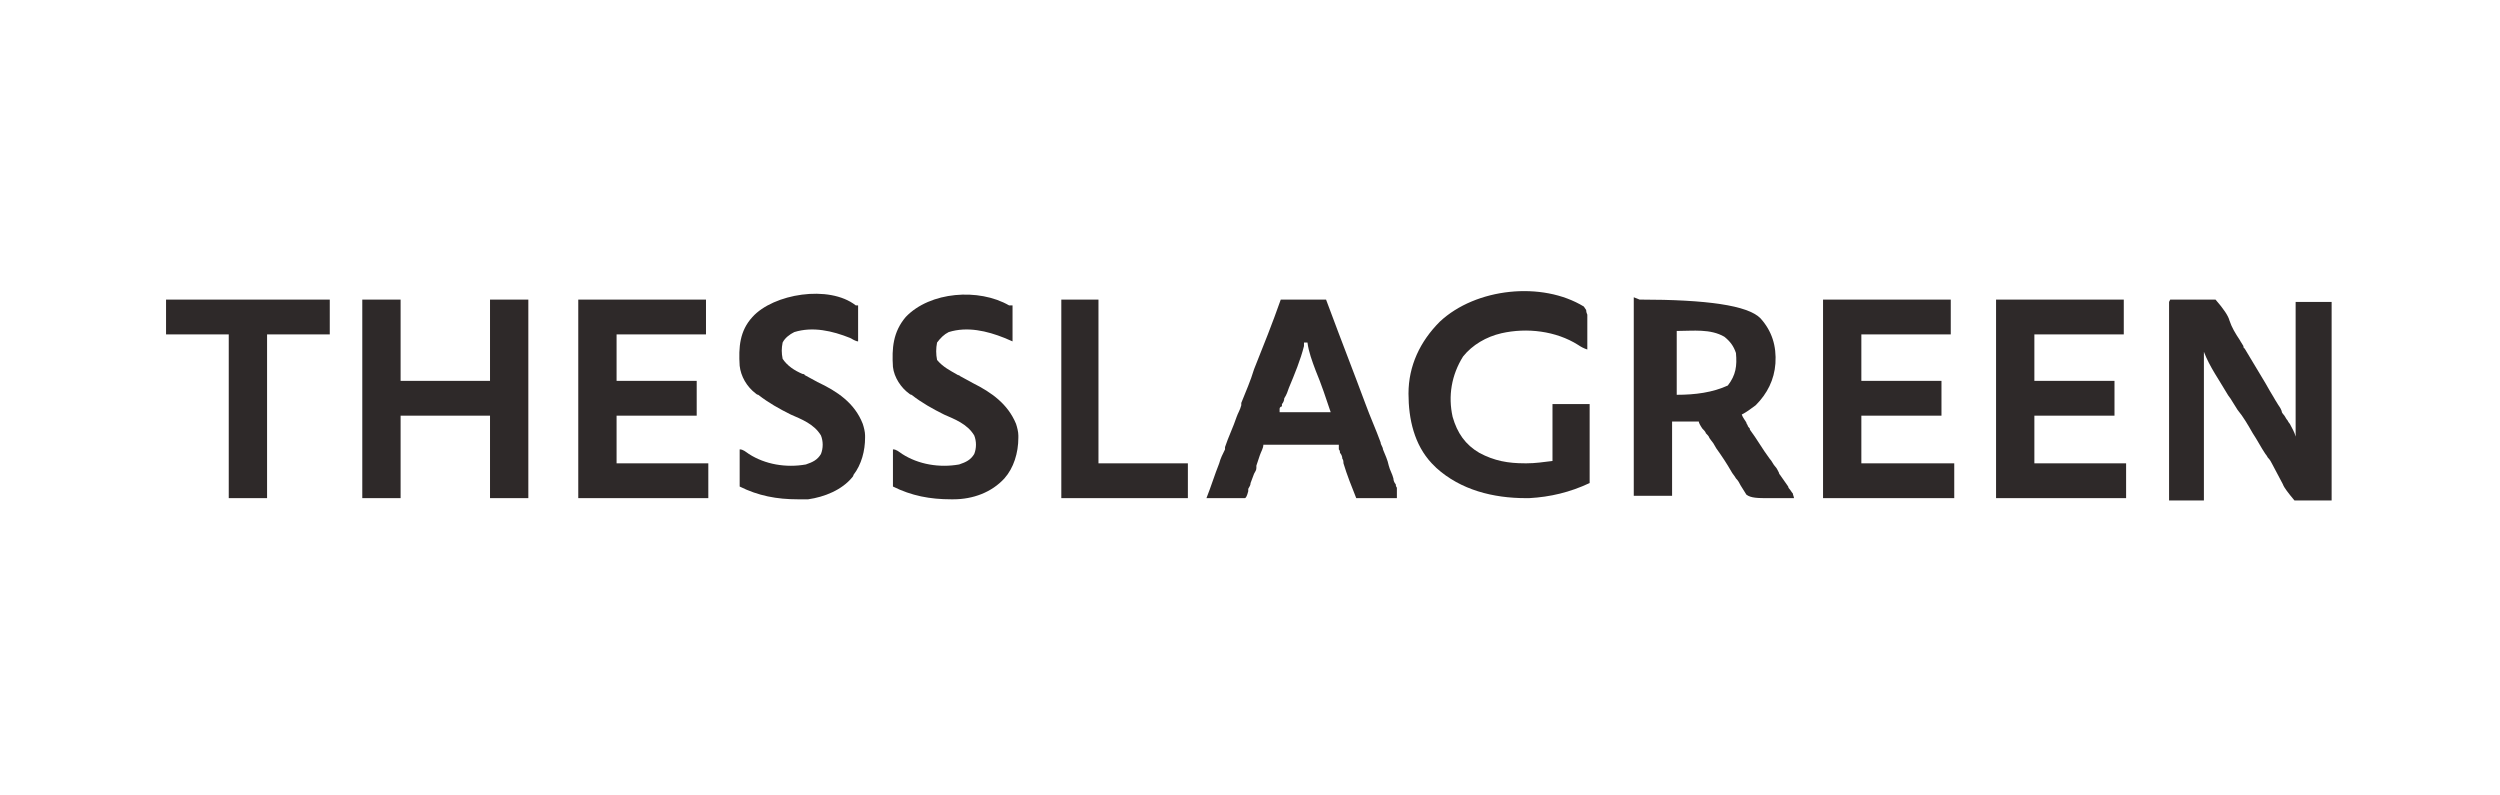
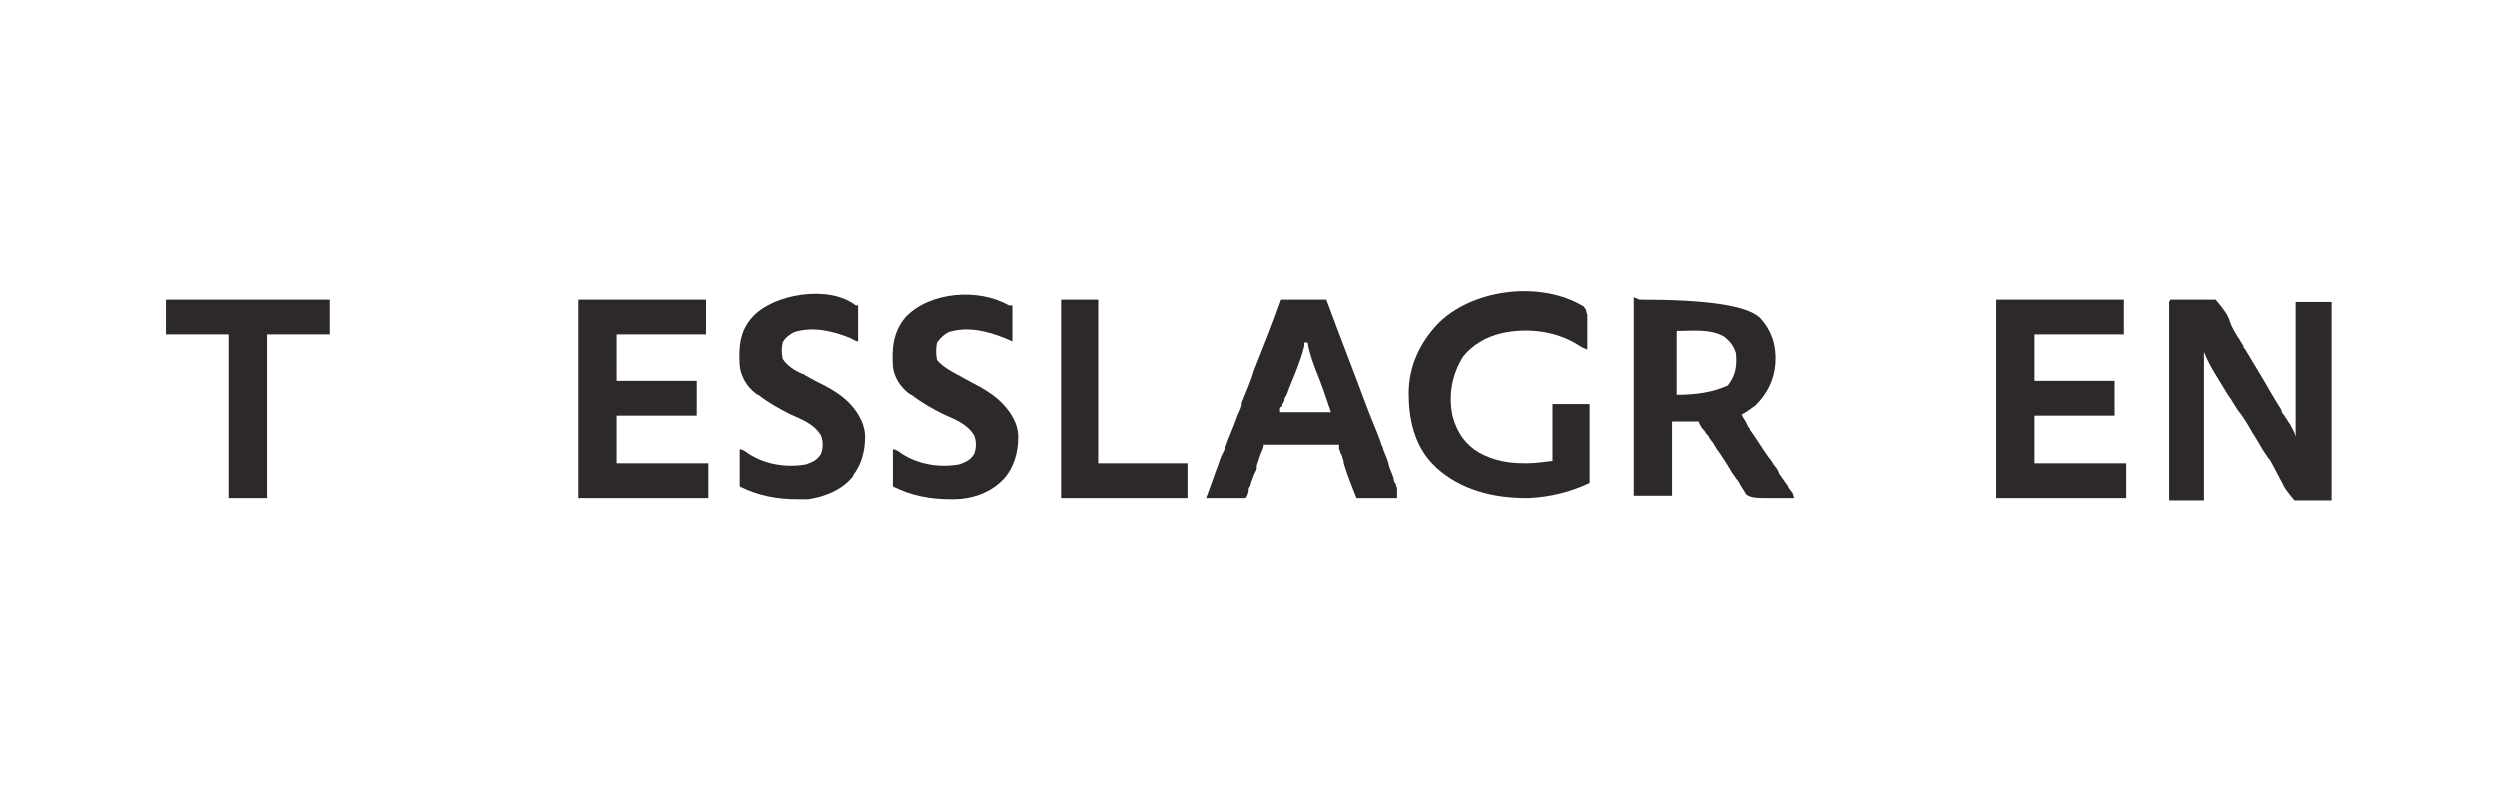
<svg xmlns="http://www.w3.org/2000/svg" id="Warstwa_2" viewBox="0 0 215.3 68.5">
  <defs>
    <style> .st0 { fill: none; } .st1 { fill: #2e2929; } </style>
  </defs>
  <g id="Warstwa_2-2">
    <g id="Warstwa_1-2">
      <rect class="st0" y="0" width="215.3" height="68.5" />
    </g>
    <g>
      <path class="st1" d="M186.9,25.8h3.9c.7.8,1.1,1.4,1.2,1.8.2.6.5,1.1.9,1.7.1.2.2.3.3.5,0,0,0,.2.1.2.3.5.6,1,.9,1.5.3.5.6,1,.9,1.5.1.2.3.5.4.7.2.3.4.7.6,1,.1.2.3.4.4.7,0,.2.2.3.3.5,0,0,.1.2.2.3,0,0,.1.2.2.3.2.4.4.7.5,1.1,0-3.8,0-7.7,0-11.6h3.1v17.1h-3.2c-.5-.6-.9-1.1-1-1.4-.3-.6-.6-1.1-.9-1.7-.1-.2-.2-.4-.4-.6,0,0-.1-.2-.2-.3-.4-.6-.7-1.2-1.1-1.8-.4-.7-.8-1.4-1.3-2-.2-.3-.3-.5-.5-.8-.1-.2-.3-.4-.4-.6-.7-1.2-1.5-2.3-2-3.6,0,0,0-.1,0-.2,0,4.3,0,8.6,0,13h-3v-17.1h0Z" />
-       <path class="st1" d="M31.2,25.8h3.3v7h7.7v-7h3.3v17.1h-3.3v-7.1h-7.7v7.1h-3.3s0-17.1,0-17.1Z" />
      <path class="st1" d="M141.2,25.8c5.8,0,9.3.5,10.4,1.6,1,1.1,1.4,2.4,1.3,3.9-.1,1.4-.7,2.6-1.7,3.6-.4.3-.8.6-1.2.8.1.3.3.5.4.7,0,0,0,.1.1.2,0,0,0,.1.1.2s.1.1.1.2c.6.8,1.1,1.7,1.7,2.5.2.2.3.5.5.7.1.1.2.3.3.5,0,0,0,.1.1.2.2.3.5.7.7,1,0,0,0,.1.1.2.1.1.2.3.3.4,0,.1.1.3.1.4-.5,0-1.1,0-1.6,0-.2,0-.4,0-.5,0-1,0-1.6,0-2-.3-.2-.3-.3-.5-.5-.8-.1-.2-.2-.4-.4-.6-.1-.2-.3-.4-.4-.6-.4-.7-.8-1.3-1.3-2-.6-1,0-.1-.1-.2-.1-.2-.3-.4-.5-.7,0-.1-.2-.3-.3-.4,0-.1-.2-.3-.3-.4-.2-.3-.3-.5-.3-.6h-2.3v6.4h-3.3v-17.1h0ZM144.4,28.5v5.5c1.6,0,3.1-.2,4.4-.8.7-.9.8-1.7.7-2.8-.2-.6-.5-1-1-1.4-1.2-.7-2.7-.5-4-.5Z" />
      <path class="st1" d="M136.6,26.7c0,0,0,.2.1.4v3c-.3-.1-.5-.2-.8-.4-1.9-1.2-4.4-1.5-6.6-1-1.3.3-2.5,1-3.3,2-1,1.6-1.3,3.4-.9,5.2.4,1.4,1.1,2.4,2.3,3.1,1.3.7,2.5.9,3.9.9h.2c.7,0,1.4-.1,2.2-.2v-4.9h3.2v6.8c-1.7.8-3.4,1.2-5.2,1.3,0,0-.2,0-.3,0-2.8,0-5.6-.7-7.7-2.6,0,0-.1-.1-.2-.2,0,0-.1-.1-.2-.2-1.5-1.6-2-3.8-2-6,0-2.4,1-4.5,2.7-6.2,3.1-2.9,8.8-3.5,12.4-1.3h0Z" />
-       <path class="st1" d="M157.1,25.8h10.9v3h-7.7v4h6.9v3h-6.9v4.1h8v3h-11.3v-17.1h0Z" />
      <path class="st1" d="M172,25.8h10.9v3h-7.7v4h6.9v3h-6.9v4.1h7.9v3h-11.2v-17.1h0Z" />
      <path class="st1" d="M49.9,25.8h10.9v3h-7.7v4h6.9v3h-6.9v4.1h7.9v3h-11.2v-17.1h0Z" />
      <path class="st1" d="M110.7,25.8h3.5c.1.3.2.5.3.8,1,2.7,2.1,5.5,3.1,8.2.4,1.1.9,2.2,1.3,3.3,0,.2.2.4.2.6.2.5.4.9.5,1.4.1.4.3.7.4,1.1,0,.2.1.4.2.5,0,0,0,.2.1.3,0,0,0,.1,0,.2,0,0,0,.1,0,.2,0,0,0,.2,0,.5h-3.5c-.4-1-.8-2-1.1-3,0-.1,0-.3-.1-.4,0-.2-.1-.4-.2-.5,0-.1,0-.2-.1-.3,0-.2,0-.3,0-.4h-6.5c0,.3-.2.6-.3.9-.1.3-.2.6-.3.9,0,0,0,.2,0,.2,0,.2-.1.3-.2.5-.1.3-.2.5-.3.8,0,.2-.1.3-.2.5,0,0,0,.1,0,.2-.1.4-.2.6-.3.6h-3.3c.4-1,.7-2,1.1-3,.1-.4.3-.8.5-1.2,0,0,0-.2,0-.2.3-.9.7-1.7,1-2.6.1-.3.3-.6.4-1,0,0,0-.2,0-.2.4-1,.8-1.9,1.1-2.9.8-2,1.6-4,2.3-6h0ZM112.3,29.5c0,0,0,.2,0,.3-.3,1.2-.8,2.4-1.3,3.6-.1.3-.2.6-.4.9,0,.2-.1.4-.2.5v.2c-.1,0-.2.1-.2.2,0,0,0,.2,0,.3h4.4c-.4-1.2-.8-2.4-1.3-3.6-.3-.8-.6-1.6-.7-2.4h-.2,0Z" />
      <path class="st1" d="M73.9,26.3c0,.3,0,.4,0,.7v.2c0,.2,0,.4,0,.7v.4c0,.4,0,.7,0,1.1-.2,0-.5-.2-.7-.3-1.5-.6-3.2-1-4.8-.5-.4.2-.8.5-1,.9-.1.5-.1.9,0,1.4.4.6,1,1,1.7,1.3,0,0,.2,0,.2.1.4.2.7.4,1.1.6,1.7.8,3.2,1.8,3.9,3.6.1.3.2.7.2,1,0,0,0,.2,0,.2,0,1.1-.3,2.3-1,3.2,0,0,0,.1-.1.2-.9,1.1-2.4,1.7-3.8,1.9-.2,0-.5,0-.7,0,0,0-.1,0-.2,0-1.8,0-3.4-.3-5-1.1,0-.7,0-1.4,0-2.2,0-.1,0-.2,0-.3,0-.2,0-.5,0-.7.3,0,.5.2.8.4,1.4.9,3.2,1.2,4.9.9.6-.2,1-.4,1.3-.9.2-.5.2-1.1,0-1.6-.6-1-1.7-1.4-2.6-1.8-1-.5-1.9-1-2.8-1.7,0,0-.1,0-.2-.1-.8-.6-1.3-1.5-1.4-2.4-.1-1.6,0-3,1.1-4.2,1.8-2,6.6-2.8,8.9-1h0Z" />
-       <path class="st1" d="M87.2,26.3v3.1c-.2-.1-.5-.2-.7-.3-1.5-.6-3.2-1-4.8-.5-.4.2-.7.5-1,.9-.1.5-.1,1,0,1.5.5.6,1.1.9,1.8,1.3,0,0,.1,0,.2.1.4.2.7.4,1.1.6,1.6.8,3,1.8,3.7,3.5.1.3.2.7.2,1,0,0,0,.2,0,.2,0,1.3-.4,2.6-1.2,3.5-1.1,1.2-2.7,1.8-4.4,1.8,0,0-.1,0-.2,0-1.8,0-3.4-.3-5-1.1,0-.7,0-1.4,0-2.2,0-.1,0-.2,0-.3,0-.2,0-.5,0-.7.3,0,.5.2.8.4,1.4.9,3.2,1.2,4.9.9.6-.2,1-.4,1.3-.9.2-.5.2-1.1,0-1.6-.6-1-1.7-1.4-2.6-1.8-1-.5-1.9-1-2.8-1.7,0,0-.1,0-.2-.1-.7-.5-1.3-1.4-1.4-2.3-.1-1.6,0-3,1.1-4.3,2.1-2.2,6.3-2.5,8.9-1h0Z" />
+       <path class="st1" d="M87.2,26.3v3.1c-.2-.1-.5-.2-.7-.3-1.5-.6-3.2-1-4.8-.5-.4.2-.7.5-1,.9-.1.5-.1,1,0,1.5.5.6,1.1.9,1.8,1.3,0,0,.1,0,.2.1.4.2.7.4,1.1.6,1.6.8,3,1.8,3.7,3.5.1.3.2.7.2,1,0,0,0,.2,0,.2,0,1.3-.4,2.6-1.2,3.5-1.1,1.2-2.7,1.8-4.4,1.8,0,0-.1,0-.2,0-1.8,0-3.4-.3-5-1.1,0-.7,0-1.4,0-2.2,0-.1,0-.2,0-.3,0-.2,0-.5,0-.7.3,0,.5.2.8.4,1.4.9,3.2,1.2,4.9.9.6-.2,1-.4,1.3-.9.2-.5.2-1.1,0-1.6-.6-1-1.7-1.4-2.6-1.8-1-.5-1.9-1-2.8-1.7,0,0-.1,0-.2-.1-.7-.5-1.3-1.4-1.4-2.3-.1-1.6,0-3,1.1-4.3,2.1-2.2,6.3-2.5,8.9-1Z" />
      <path class="st1" d="M14.3,25.8h14.1v3h-5.4v14.1h-3.3v-14.1h-5.4s0-3,0-3Z" />
      <path class="st1" d="M91.3,25.8h3.3v14.1h7.7v3h-10.9v-17.1Z" />
    </g>
  </g>
</svg>